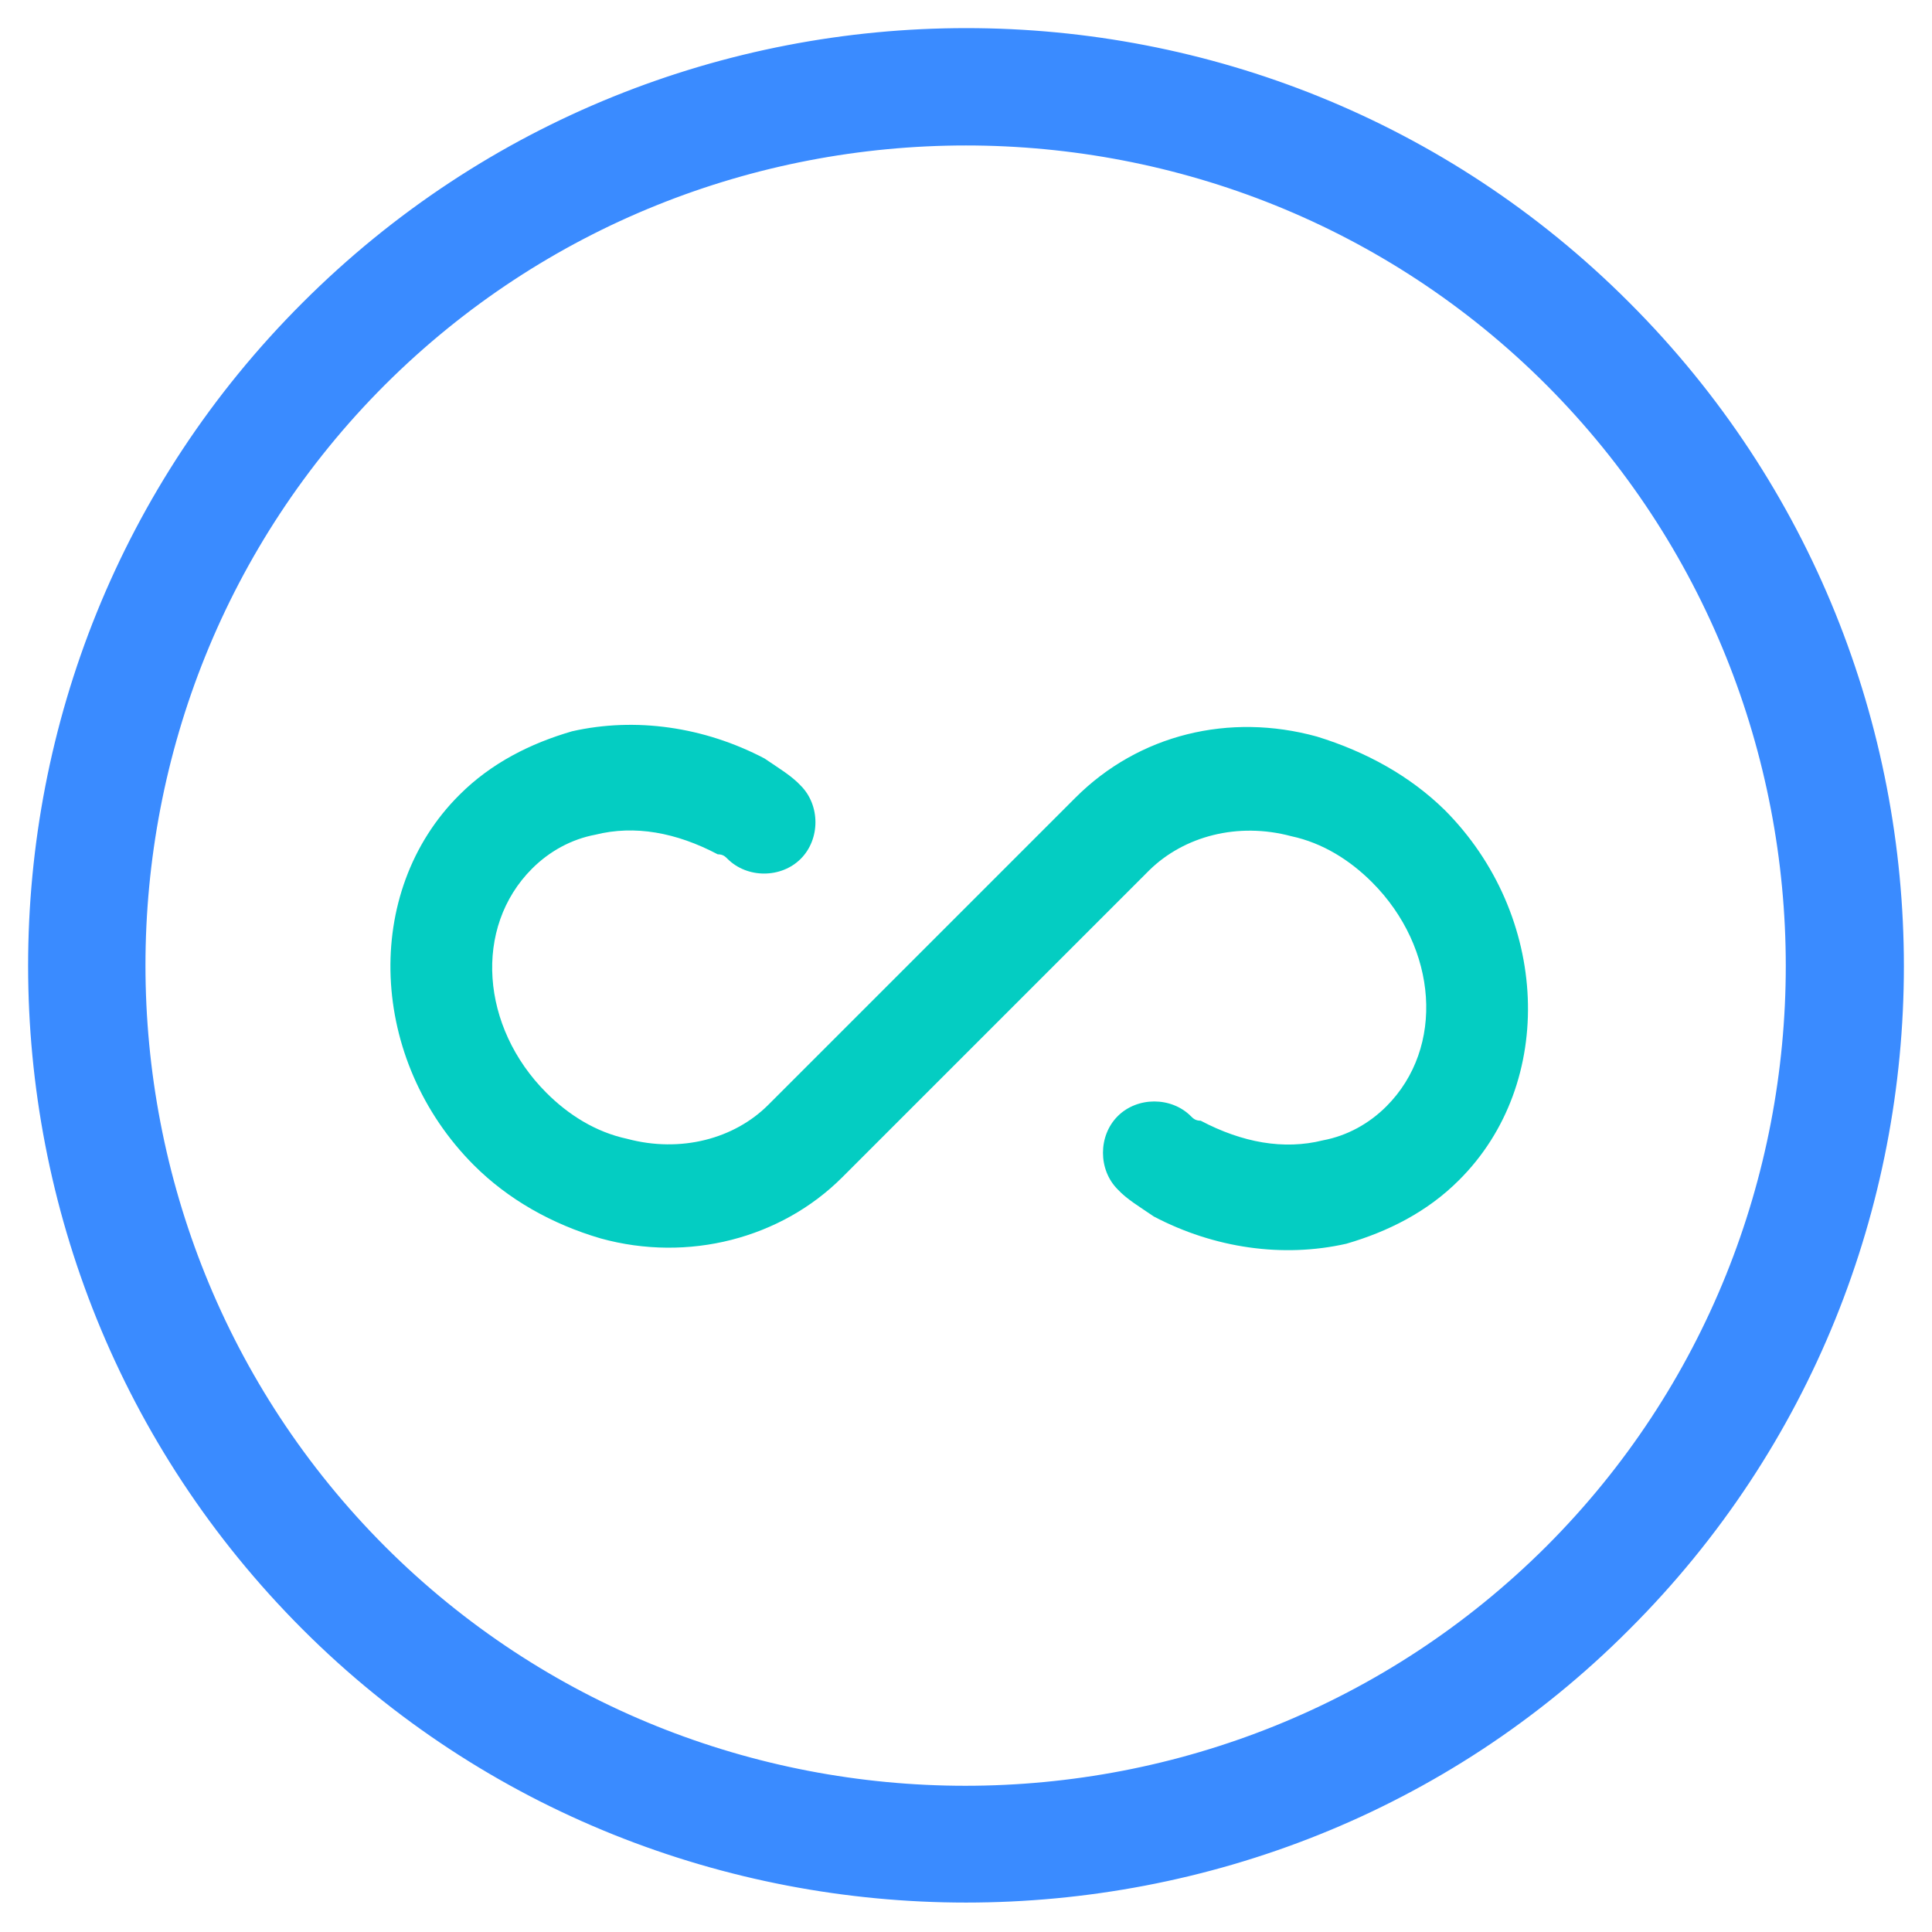
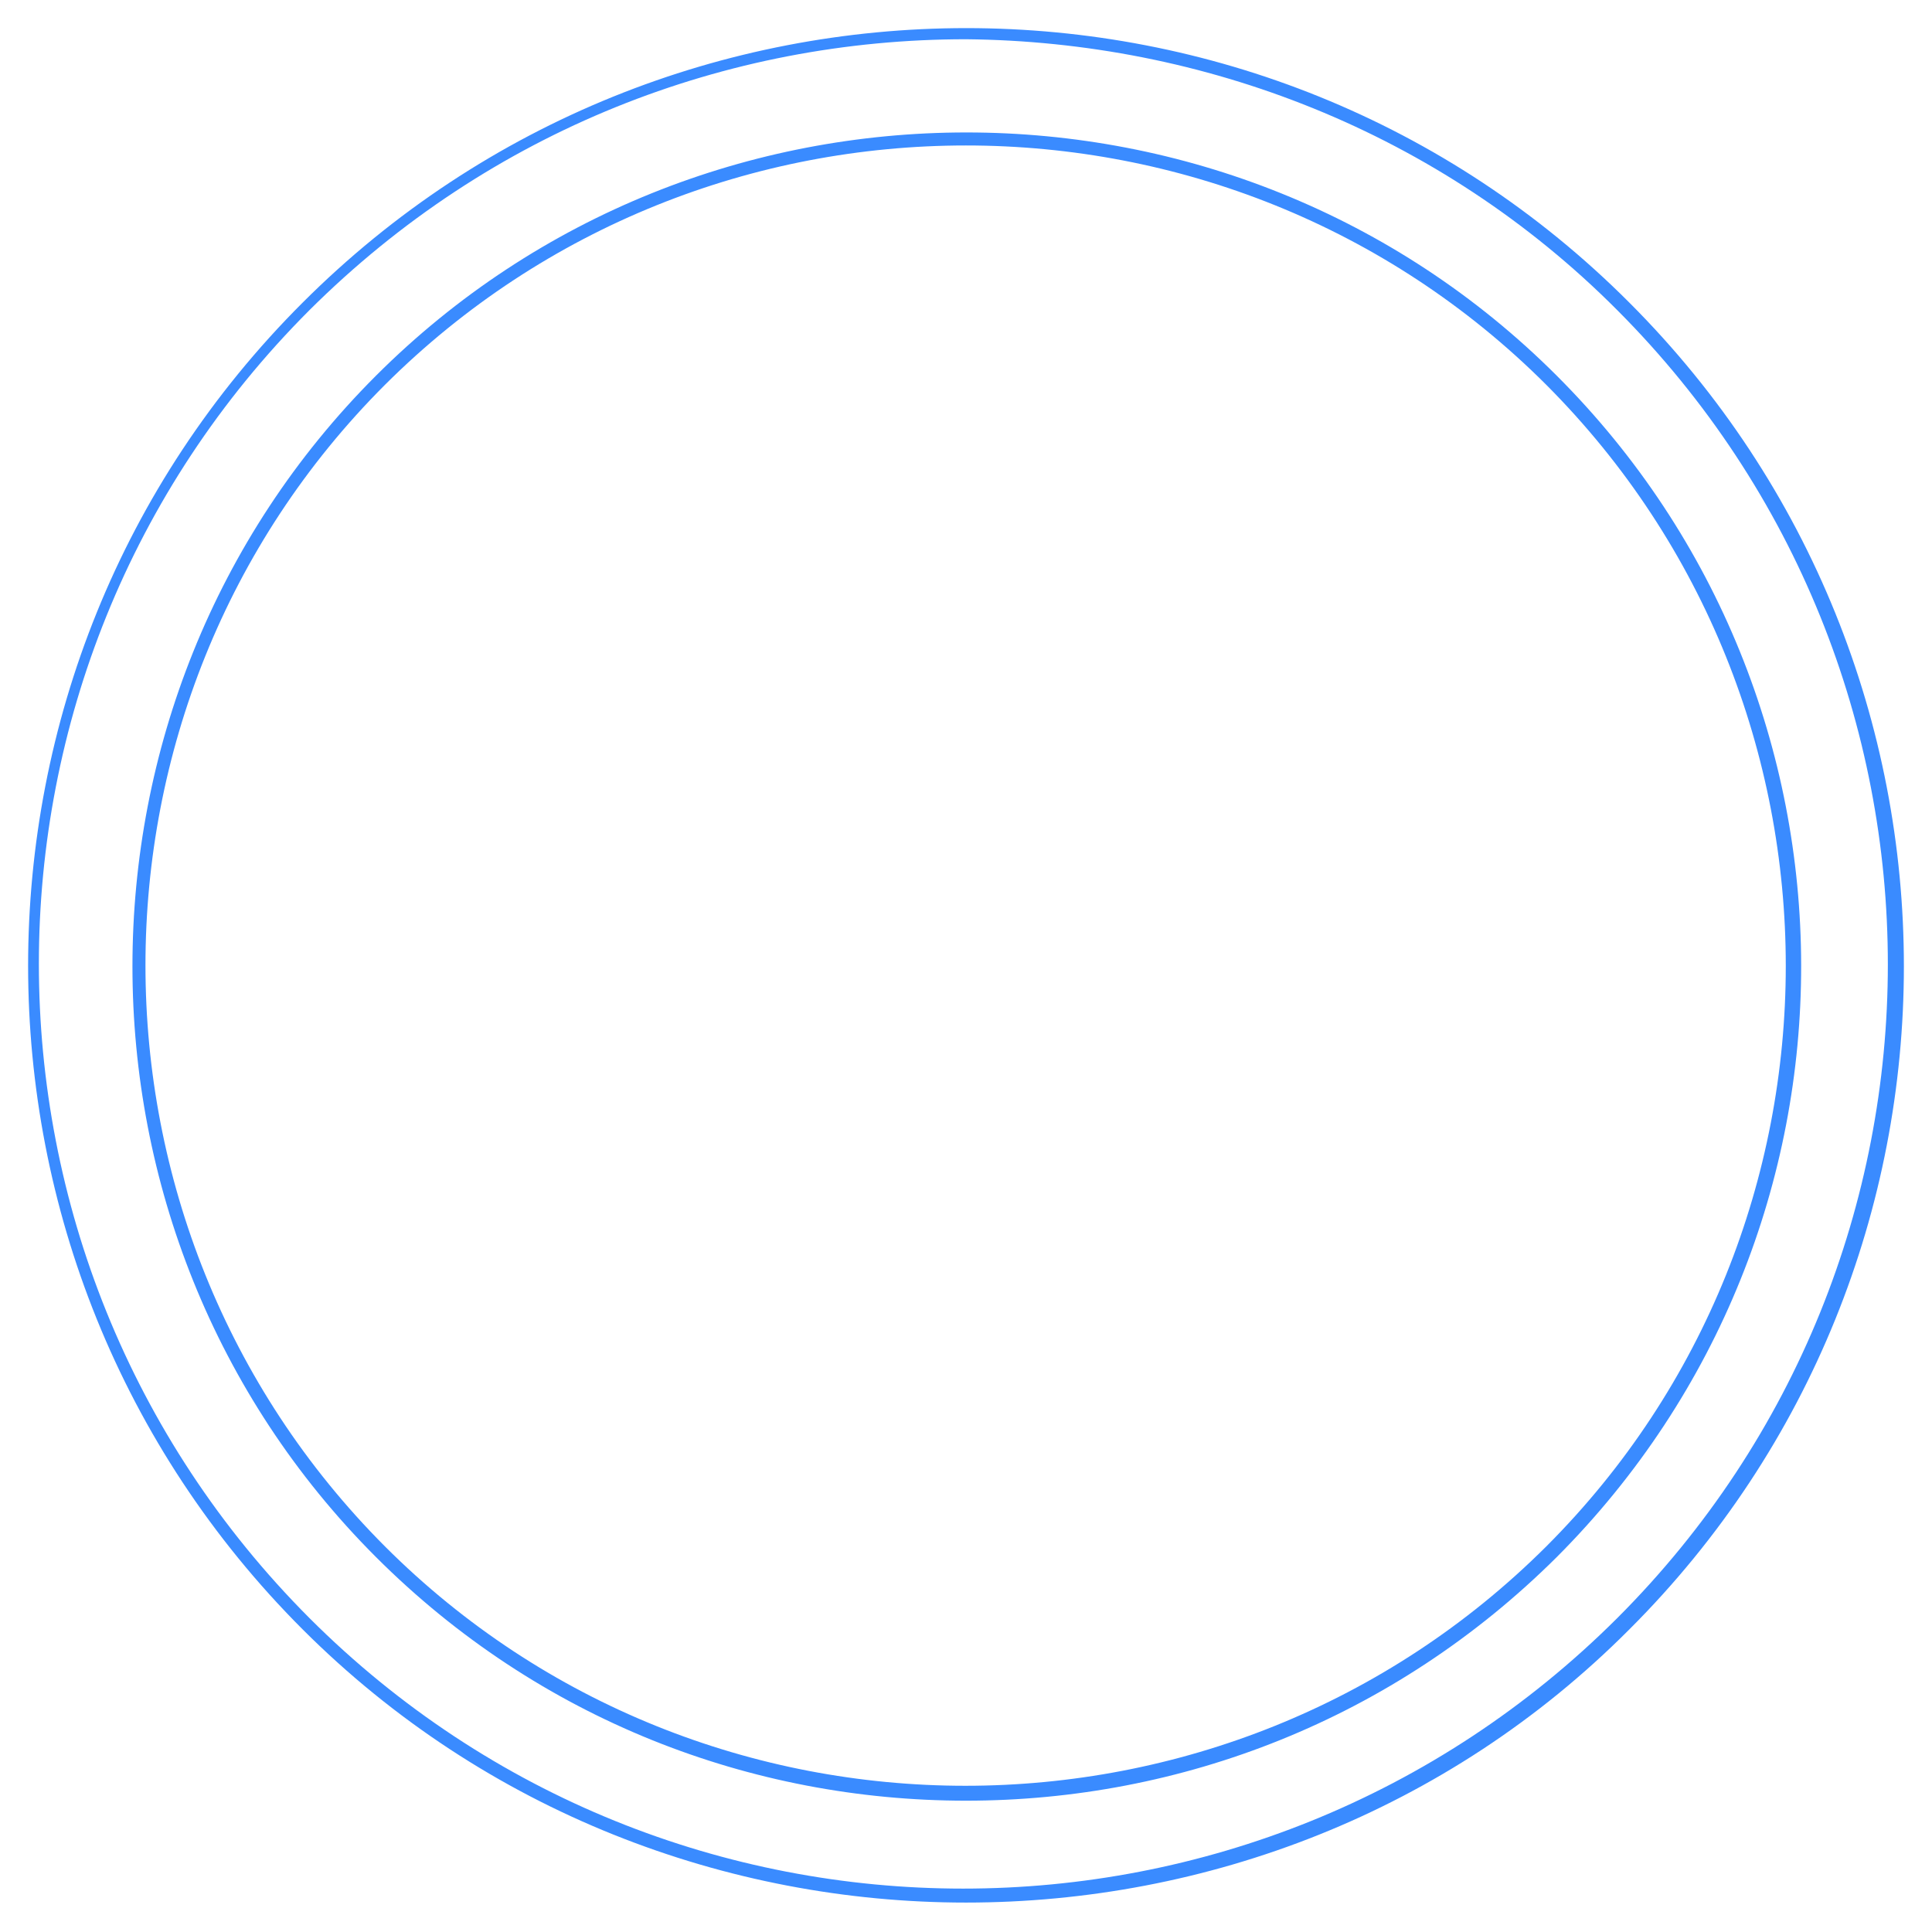
<svg xmlns="http://www.w3.org/2000/svg" version="1.1" id="图层_1" x="0px" y="0px" viewBox="-177 269 256 256" style="enable-background:new -177 269 256 256;" xml:space="preserve">
  <style type="text/css">
	.st0{fill:#3A8BFF;}
	.st1{fill:#04CDC2;}
</style>
-   <path class="st0" d="M-136.3,309.7c48.2-48.2,126.4-48.2,174.6,0s48.2,126.4,0,174.6s-126.4,48.2-174.6,0S-184.4,357.9-136.3,309.7   M-126.6,319.4c-42.8,42.6-43,111.9-0.4,154.8c0.1,0.1,0.3,0.3,0.4,0.4c42.6,42.8,111.9,43,154.8,0.4c0.1-0.1,0.3-0.3,0.4-0.4  c42.8-42.6,43-111.9,0.4-154.8c-0.1-0.1-0.3-0.3-0.4-0.4c-42.6-42.8-111.9-43-154.8-0.4C-126.3,319.2-126.5,319.3-126.6,319.4" />
  <path class="st0" d="M-49,521.1c-31.7,0-63.7-12-87.9-36.2c-48.5-48.5-48.5-127.4,0-175.8c48.5-48.5,127.4-48.5,175.8,0  c48.5,48.5,48.5,127.4,0,175.8C14.7,509.2-17.3,521.1-49,521.1z M-49,274.2c-31.7,0-63,12-87,35.9c-47.8,47.8-47.8,125.4,0,173.3  c47.8,47.8,125.4,47.8,173.3,0c47.8-47.8,47.8-125.4,0-173.3C13.7,286.4-17.6,274.5-49,274.2L-49,274.2z M-49,507.6  c-28.4,0-56.6-10.7-78.2-32.3c-43-43-43-113.5,0-156.5c43-43,113.5-43,156.5,0c43,43,43.3,113.1,0,156.5  C7.6,496.9-20.6,507.6-49,507.6z M-126.6,319.4l0.6,0.6c-42.3,42.3-42.3,111.5,0,153.9c42.3,42.3,111.5,42.3,153.9,0  c42.3-42.3,42.3-111.5,0-153.9c-42.3-42.3-111.5-42.3-153.9,0C-125.9,320.1-126.6,319.4-126.6,319.4z" />
-   <path class="st1" d="M14.4,376.3c13.9,13.9,14.9,36.2,1.9,49.1c-4.2,4.2-9.4,6.8-14.9,8.4c-8.4,1.9-17.5,0.6-25.5-3.6  c-1.9-1.3-3.6-2.3-4.8-3.6c-2.6-2.6-2.6-7.1,0-9.7c2.6-2.6,7.1-2.6,9.7,0c0.3,0.3,0.6,0.6,1.3,0.6c5.5,2.9,11,3.9,16.2,2.6  c3.2-0.6,6.1-2.2,8.4-4.5c7.8-7.8,6.8-21-1.9-29.7c-2.9-2.9-6.5-5.2-10.7-6.1c-7.1-1.9-14.2,0-18.8,4.5l-40.7,40.7  c-8.1,8.1-20.4,11.3-32,8.1c-6.5-1.9-12.3-5.2-16.8-9.7c-13.9-13.9-14.9-36.2-1.9-49.1c4.2-4.2,9.4-6.8,14.9-8.4  c8.4-1.9,17.5-0.6,25.5,3.6c1.9,1.3,3.6,2.3,4.8,3.6c2.6,2.6,2.6,7.1,0,9.7c-2.6,2.6-7.1,2.6-9.7,0c-0.3-0.3-0.6-0.6-1.3-0.6  c-5.5-2.9-11-3.9-16.2-2.6c-3.2,0.6-6.1,2.2-8.4,4.5c-7.8,7.8-6.8,21,1.9,29.7c2.9,2.9,6.5,5.2,10.7,6.1c7.1,1.9,14.2,0,18.7-4.5  l40.7-40.7c8.4-8.4,20.4-11.3,32-8.1C4,368.6,9.8,371.8,14.4,376.3" />
</svg>